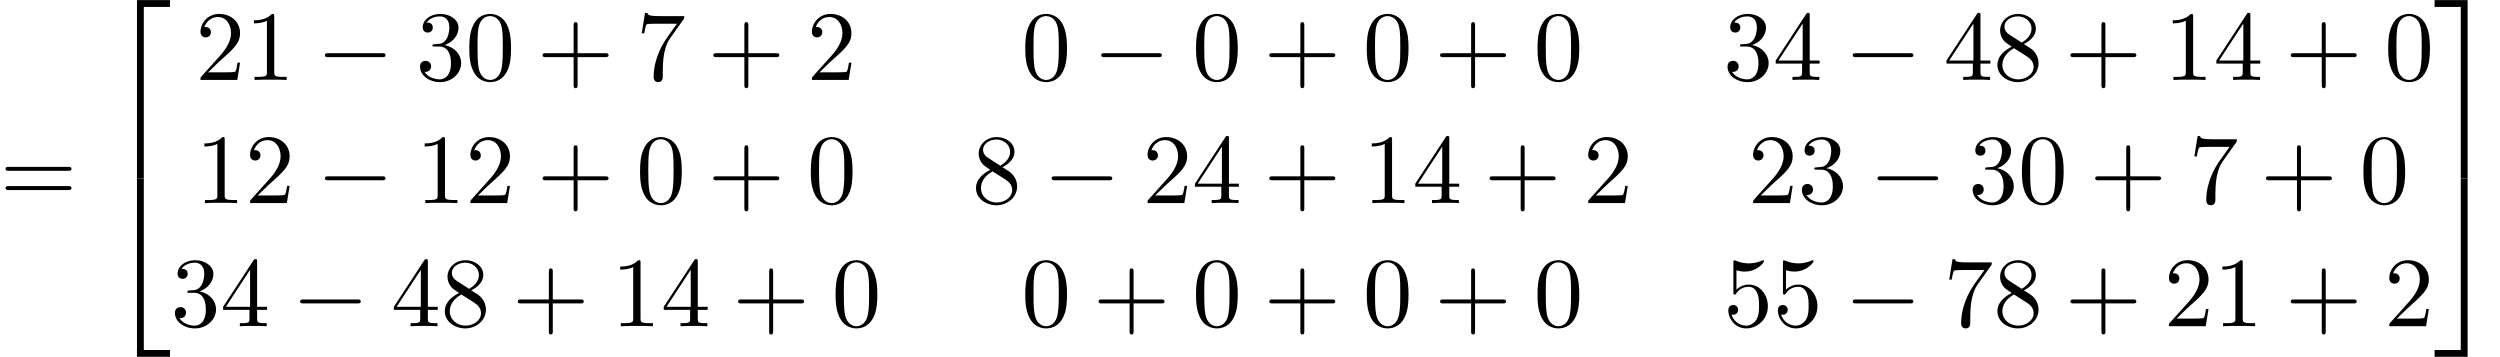
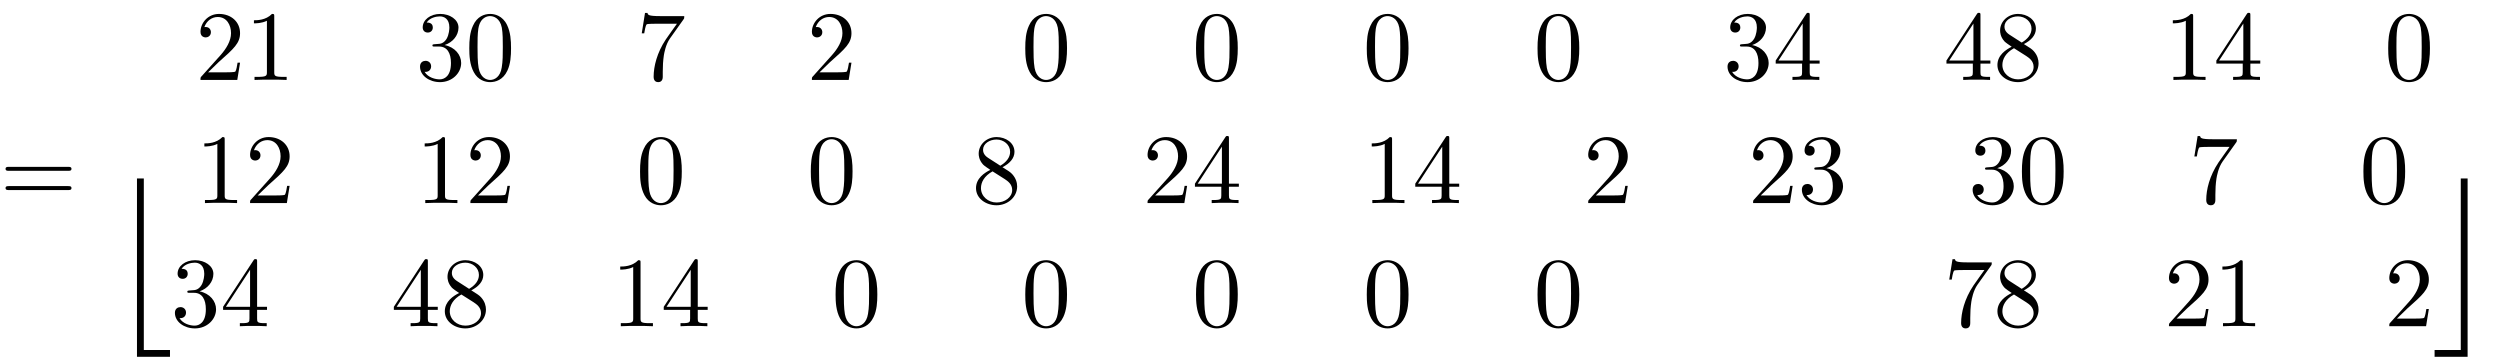
<svg xmlns="http://www.w3.org/2000/svg" xmlns:xlink="http://www.w3.org/1999/xlink" version="1.1" width="275.076pt" height="39.273pt" viewBox="70.735 58.471 275.076 39.273">
  <defs>
-     <path id="g1-0" d="M7.189-2.509C7.375-2.509 7.571-2.509 7.571-2.727S7.375-2.945 7.189-2.945H1.287C1.102-2.945 .905-2.945 .905-2.727S1.102-2.509 1.287-2.509H7.189Z" />
-     <path id="g2-43" d="M4.462-2.509H7.505C7.658-2.509 7.865-2.509 7.865-2.727S7.658-2.945 7.505-2.945H4.462V-6C4.462-6.153 4.462-6.36 4.244-6.36S4.025-6.153 4.025-6V-2.945H.971C.818-2.945 .611-2.945 .611-2.727S.818-2.509 .971-2.509H4.025V.545C4.025 .698 4.025 .905 4.244 .905S4.462 .698 4.462 .545V-2.509Z" />
    <path id="g2-48" d="M5.018-3.491C5.018-4.364 4.964-5.236 4.582-6.044C4.08-7.091 3.185-7.265 2.727-7.265C2.073-7.265 1.276-6.982 .829-5.967C.48-5.215 .425-4.364 .425-3.491C.425-2.673 .469-1.691 .916-.862C1.385 .022 2.182 .24 2.716 .24C3.305 .24 4.135 .011 4.615-1.025C4.964-1.778 5.018-2.629 5.018-3.491ZM2.716 0C2.291 0 1.647-.273 1.451-1.32C1.331-1.975 1.331-2.978 1.331-3.622C1.331-4.32 1.331-5.04 1.418-5.629C1.625-6.927 2.444-7.025 2.716-7.025C3.076-7.025 3.796-6.829 4.004-5.749C4.113-5.138 4.113-4.309 4.113-3.622C4.113-2.804 4.113-2.062 3.993-1.364C3.829-.327 3.207 0 2.716 0Z" />
    <path id="g2-49" d="M3.207-6.982C3.207-7.244 3.207-7.265 2.956-7.265C2.28-6.567 1.32-6.567 .971-6.567V-6.229C1.189-6.229 1.833-6.229 2.4-6.513V-.862C2.4-.469 2.367-.338 1.385-.338H1.036V0C1.418-.033 2.367-.033 2.804-.033S4.189-.033 4.571 0V-.338H4.222C3.24-.338 3.207-.458 3.207-.862V-6.982Z" />
    <path id="g2-50" d="M1.385-.84L2.542-1.964C4.244-3.469 4.898-4.058 4.898-5.149C4.898-6.393 3.916-7.265 2.585-7.265C1.353-7.265 .545-6.262 .545-5.291C.545-4.68 1.091-4.68 1.124-4.68C1.309-4.68 1.691-4.811 1.691-5.258C1.691-5.542 1.495-5.825 1.113-5.825C1.025-5.825 1.004-5.825 .971-5.815C1.222-6.524 1.811-6.927 2.444-6.927C3.436-6.927 3.905-6.044 3.905-5.149C3.905-4.276 3.36-3.415 2.76-2.738L.665-.404C.545-.284 .545-.262 .545 0H4.593L4.898-1.898H4.625C4.571-1.571 4.495-1.091 4.385-.927C4.309-.84 3.589-.84 3.349-.84H1.385Z" />
    <path id="g2-51" d="M3.164-3.84C4.058-4.135 4.691-4.898 4.691-5.76C4.691-6.655 3.731-7.265 2.684-7.265C1.582-7.265 .753-6.611 .753-5.782C.753-5.422 .993-5.215 1.309-5.215C1.647-5.215 1.865-5.455 1.865-5.771C1.865-6.316 1.353-6.316 1.189-6.316C1.527-6.851 2.247-6.993 2.64-6.993C3.087-6.993 3.687-6.753 3.687-5.771C3.687-5.64 3.665-5.007 3.382-4.527C3.055-4.004 2.684-3.971 2.411-3.96C2.324-3.949 2.062-3.927 1.985-3.927C1.898-3.916 1.822-3.905 1.822-3.796C1.822-3.676 1.898-3.676 2.084-3.676H2.564C3.458-3.676 3.862-2.935 3.862-1.865C3.862-.382 3.109-.065 2.629-.065C2.16-.065 1.342-.251 .96-.895C1.342-.84 1.68-1.08 1.68-1.495C1.68-1.887 1.385-2.105 1.069-2.105C.807-2.105 .458-1.953 .458-1.473C.458-.48 1.473 .24 2.662 .24C3.993 .24 4.985-.753 4.985-1.865C4.985-2.76 4.298-3.611 3.164-3.84Z" />
    <path id="g2-52" d="M3.207-1.8V-.851C3.207-.458 3.185-.338 2.378-.338H2.149V0C2.596-.033 3.164-.033 3.622-.033S4.658-.033 5.105 0V-.338H4.876C4.069-.338 4.047-.458 4.047-.851V-1.8H5.138V-2.138H4.047V-7.102C4.047-7.32 4.047-7.385 3.873-7.385C3.775-7.385 3.742-7.385 3.655-7.255L.305-2.138V-1.8H3.207ZM3.273-2.138H.611L3.273-6.207V-2.138Z" />
-     <path id="g2-53" d="M4.898-2.193C4.898-3.491 4.004-4.582 2.825-4.582C2.302-4.582 1.833-4.407 1.44-4.025V-6.153C1.658-6.087 2.018-6.011 2.367-6.011C3.709-6.011 4.473-7.004 4.473-7.145C4.473-7.211 4.44-7.265 4.364-7.265C4.353-7.265 4.331-7.265 4.276-7.233C4.058-7.135 3.524-6.916 2.793-6.916C2.356-6.916 1.855-6.993 1.342-7.222C1.255-7.255 1.233-7.255 1.211-7.255C1.102-7.255 1.102-7.167 1.102-6.993V-3.764C1.102-3.567 1.102-3.48 1.255-3.48C1.331-3.48 1.353-3.513 1.396-3.578C1.516-3.753 1.92-4.342 2.804-4.342C3.371-4.342 3.644-3.84 3.731-3.644C3.905-3.24 3.927-2.815 3.927-2.269C3.927-1.887 3.927-1.233 3.665-.775C3.404-.349 3-.065 2.498-.065C1.702-.065 1.08-.644 .895-1.287C.927-1.276 .96-1.265 1.08-1.265C1.44-1.265 1.625-1.538 1.625-1.8S1.44-2.335 1.08-2.335C.927-2.335 .545-2.258 .545-1.756C.545-.818 1.298 .24 2.52 .24C3.785 .24 4.898-.807 4.898-2.193Z" />
    <path id="g2-55" d="M5.193-6.644C5.291-6.775 5.291-6.796 5.291-7.025H2.64C1.309-7.025 1.287-7.167 1.244-7.375H.971L.611-5.127H.884C.916-5.302 1.015-5.989 1.156-6.12C1.233-6.185 2.084-6.185 2.225-6.185H4.484C4.364-6.011 3.502-4.822 3.262-4.462C2.28-2.989 1.92-1.473 1.92-.36C1.92-.251 1.92 .24 2.422 .24S2.924-.251 2.924-.36V-.916C2.924-1.516 2.956-2.116 3.044-2.705C3.087-2.956 3.24-3.895 3.72-4.571L5.193-6.644Z" />
    <path id="g2-56" d="M1.778-4.985C1.276-5.313 1.233-5.684 1.233-5.869C1.233-6.535 1.942-6.993 2.716-6.993C3.513-6.993 4.211-6.425 4.211-5.64C4.211-5.018 3.785-4.495 3.131-4.113L1.778-4.985ZM3.371-3.949C4.156-4.353 4.691-4.92 4.691-5.64C4.691-6.644 3.72-7.265 2.727-7.265C1.636-7.265 .753-6.458 .753-5.444C.753-5.247 .775-4.756 1.233-4.244C1.353-4.113 1.756-3.84 2.029-3.655C1.396-3.338 .458-2.727 .458-1.647C.458-.491 1.571 .24 2.716 .24C3.949 .24 4.985-.665 4.985-1.833C4.985-2.225 4.865-2.716 4.451-3.175C4.244-3.404 4.069-3.513 3.371-3.949ZM2.28-3.491L3.622-2.64C3.927-2.433 4.44-2.105 4.44-1.44C4.44-.633 3.622-.065 2.727-.065C1.789-.065 1.004-.742 1.004-1.647C1.004-2.28 1.353-2.978 2.28-3.491Z" />
    <path id="g2-61" d="M7.495-3.567C7.658-3.567 7.865-3.567 7.865-3.785S7.658-4.004 7.505-4.004H.971C.818-4.004 .611-4.004 .611-3.785S.818-3.567 .982-3.567H7.495ZM7.505-1.451C7.658-1.451 7.865-1.451 7.865-1.669S7.658-1.887 7.495-1.887H.982C.818-1.887 .611-1.887 .611-1.669S.818-1.451 .971-1.451H7.505Z" />
-     <path id="g0-50" d="M3.556 19.2H4.309V.327H7.189V-.425H3.556V19.2Z" />
-     <path id="g0-51" d="M2.956 19.2H3.709V-.425H.076V.327H2.956V19.2Z" />
    <path id="g0-52" d="M3.556 19.189H7.189V18.436H4.309V-.436H3.556V19.189Z" />
    <path id="g0-53" d="M2.956 18.436H.076V19.189H3.709V-.436H2.956V18.436Z" />
  </defs>
  <g id="page1">
    <use x="70.735" y="80.834" xlink:href="#g2-61" />
    <use x="82.25" y="58.907" xlink:href="#g0-50" />
    <use x="82.25" y="78.543" xlink:href="#g0-52" />
    <use x="92.25" y="67.268" xlink:href="#g2-50" />
    <use x="97.704" y="67.268" xlink:href="#g2-49" />
    <use x="105.583" y="67.268" xlink:href="#g1-0" />
    <use x="116.492" y="67.268" xlink:href="#g2-51" />
    <use x="121.947" y="67.268" xlink:href="#g2-48" />
    <use x="129.826" y="67.268" xlink:href="#g2-43" />
    <use x="140.735" y="67.268" xlink:href="#g2-55" />
    <use x="148.613" y="67.268" xlink:href="#g2-43" />
    <use x="159.523" y="67.268" xlink:href="#g2-50" />
    <use x="183.121" y="67.268" xlink:href="#g2-48" />
    <use x="191" y="67.268" xlink:href="#g1-0" />
    <use x="201.909" y="67.268" xlink:href="#g2-48" />
    <use x="209.788" y="67.268" xlink:href="#g2-43" />
    <use x="220.697" y="67.268" xlink:href="#g2-48" />
    <use x="228.576" y="67.268" xlink:href="#g2-43" />
    <use x="239.485" y="67.268" xlink:href="#g2-48" />
    <use x="260.357" y="67.268" xlink:href="#g2-51" />
    <use x="265.811" y="67.268" xlink:href="#g2-52" />
    <use x="273.69" y="67.268" xlink:href="#g1-0" />
    <use x="284.599" y="67.268" xlink:href="#g2-52" />
    <use x="290.054" y="67.268" xlink:href="#g2-56" />
    <use x="297.932" y="67.268" xlink:href="#g2-43" />
    <use x="308.841" y="67.268" xlink:href="#g2-49" />
    <use x="314.296" y="67.268" xlink:href="#g2-52" />
    <use x="322.175" y="67.268" xlink:href="#g2-43" />
    <use x="333.084" y="67.268" xlink:href="#g2-48" />
    <use x="92.25" y="80.817" xlink:href="#g2-49" />
    <use x="97.704" y="80.817" xlink:href="#g2-50" />
    <use x="105.583" y="80.817" xlink:href="#g1-0" />
    <use x="116.492" y="80.817" xlink:href="#g2-49" />
    <use x="121.947" y="80.817" xlink:href="#g2-50" />
    <use x="129.826" y="80.817" xlink:href="#g2-43" />
    <use x="140.735" y="80.817" xlink:href="#g2-48" />
    <use x="148.613" y="80.817" xlink:href="#g2-43" />
    <use x="159.523" y="80.817" xlink:href="#g2-48" />
    <use x="177.667" y="80.817" xlink:href="#g2-56" />
    <use x="185.546" y="80.817" xlink:href="#g1-0" />
    <use x="196.455" y="80.817" xlink:href="#g2-50" />
    <use x="201.909" y="80.817" xlink:href="#g2-52" />
    <use x="209.788" y="80.817" xlink:href="#g2-43" />
    <use x="220.697" y="80.817" xlink:href="#g2-49" />
    <use x="226.152" y="80.817" xlink:href="#g2-52" />
    <use x="234.03" y="80.817" xlink:href="#g2-43" />
    <use x="244.94" y="80.817" xlink:href="#g2-50" />
    <use x="263.084" y="80.817" xlink:href="#g2-50" />
    <use x="268.539" y="80.817" xlink:href="#g2-51" />
    <use x="276.417" y="80.817" xlink:href="#g1-0" />
    <use x="287.326" y="80.817" xlink:href="#g2-51" />
    <use x="292.781" y="80.817" xlink:href="#g2-48" />
    <use x="300.66" y="80.817" xlink:href="#g2-43" />
    <use x="311.569" y="80.817" xlink:href="#g2-55" />
    <use x="319.448" y="80.817" xlink:href="#g2-43" />
    <use x="330.357" y="80.817" xlink:href="#g2-48" />
    <use x="89.523" y="94.366" xlink:href="#g2-51" />
    <use x="94.977" y="94.366" xlink:href="#g2-52" />
    <use x="102.856" y="94.366" xlink:href="#g1-0" />
    <use x="113.765" y="94.366" xlink:href="#g2-52" />
    <use x="119.22" y="94.366" xlink:href="#g2-56" />
    <use x="127.098" y="94.366" xlink:href="#g2-43" />
    <use x="138.007" y="94.366" xlink:href="#g2-49" />
    <use x="143.462" y="94.366" xlink:href="#g2-52" />
    <use x="151.341" y="94.366" xlink:href="#g2-43" />
    <use x="162.25" y="94.366" xlink:href="#g2-48" />
    <use x="183.121" y="94.366" xlink:href="#g2-48" />
    <use x="191" y="94.366" xlink:href="#g2-43" />
    <use x="201.909" y="94.366" xlink:href="#g2-48" />
    <use x="209.788" y="94.366" xlink:href="#g2-43" />
    <use x="220.697" y="94.366" xlink:href="#g2-48" />
    <use x="228.576" y="94.366" xlink:href="#g2-43" />
    <use x="239.485" y="94.366" xlink:href="#g2-48" />
    <use x="260.357" y="94.366" xlink:href="#g2-53" />
    <use x="265.811" y="94.366" xlink:href="#g2-53" />
    <use x="273.69" y="94.366" xlink:href="#g1-0" />
    <use x="284.599" y="94.366" xlink:href="#g2-55" />
    <use x="290.054" y="94.366" xlink:href="#g2-56" />
    <use x="297.932" y="94.366" xlink:href="#g2-43" />
    <use x="308.841" y="94.366" xlink:href="#g2-50" />
    <use x="314.296" y="94.366" xlink:href="#g2-49" />
    <use x="322.175" y="94.366" xlink:href="#g2-43" />
    <use x="333.084" y="94.366" xlink:href="#g2-50" />
    <use x="338.538" y="58.907" xlink:href="#g0-51" />
    <use x="338.538" y="78.543" xlink:href="#g0-53" />
  </g>
</svg>